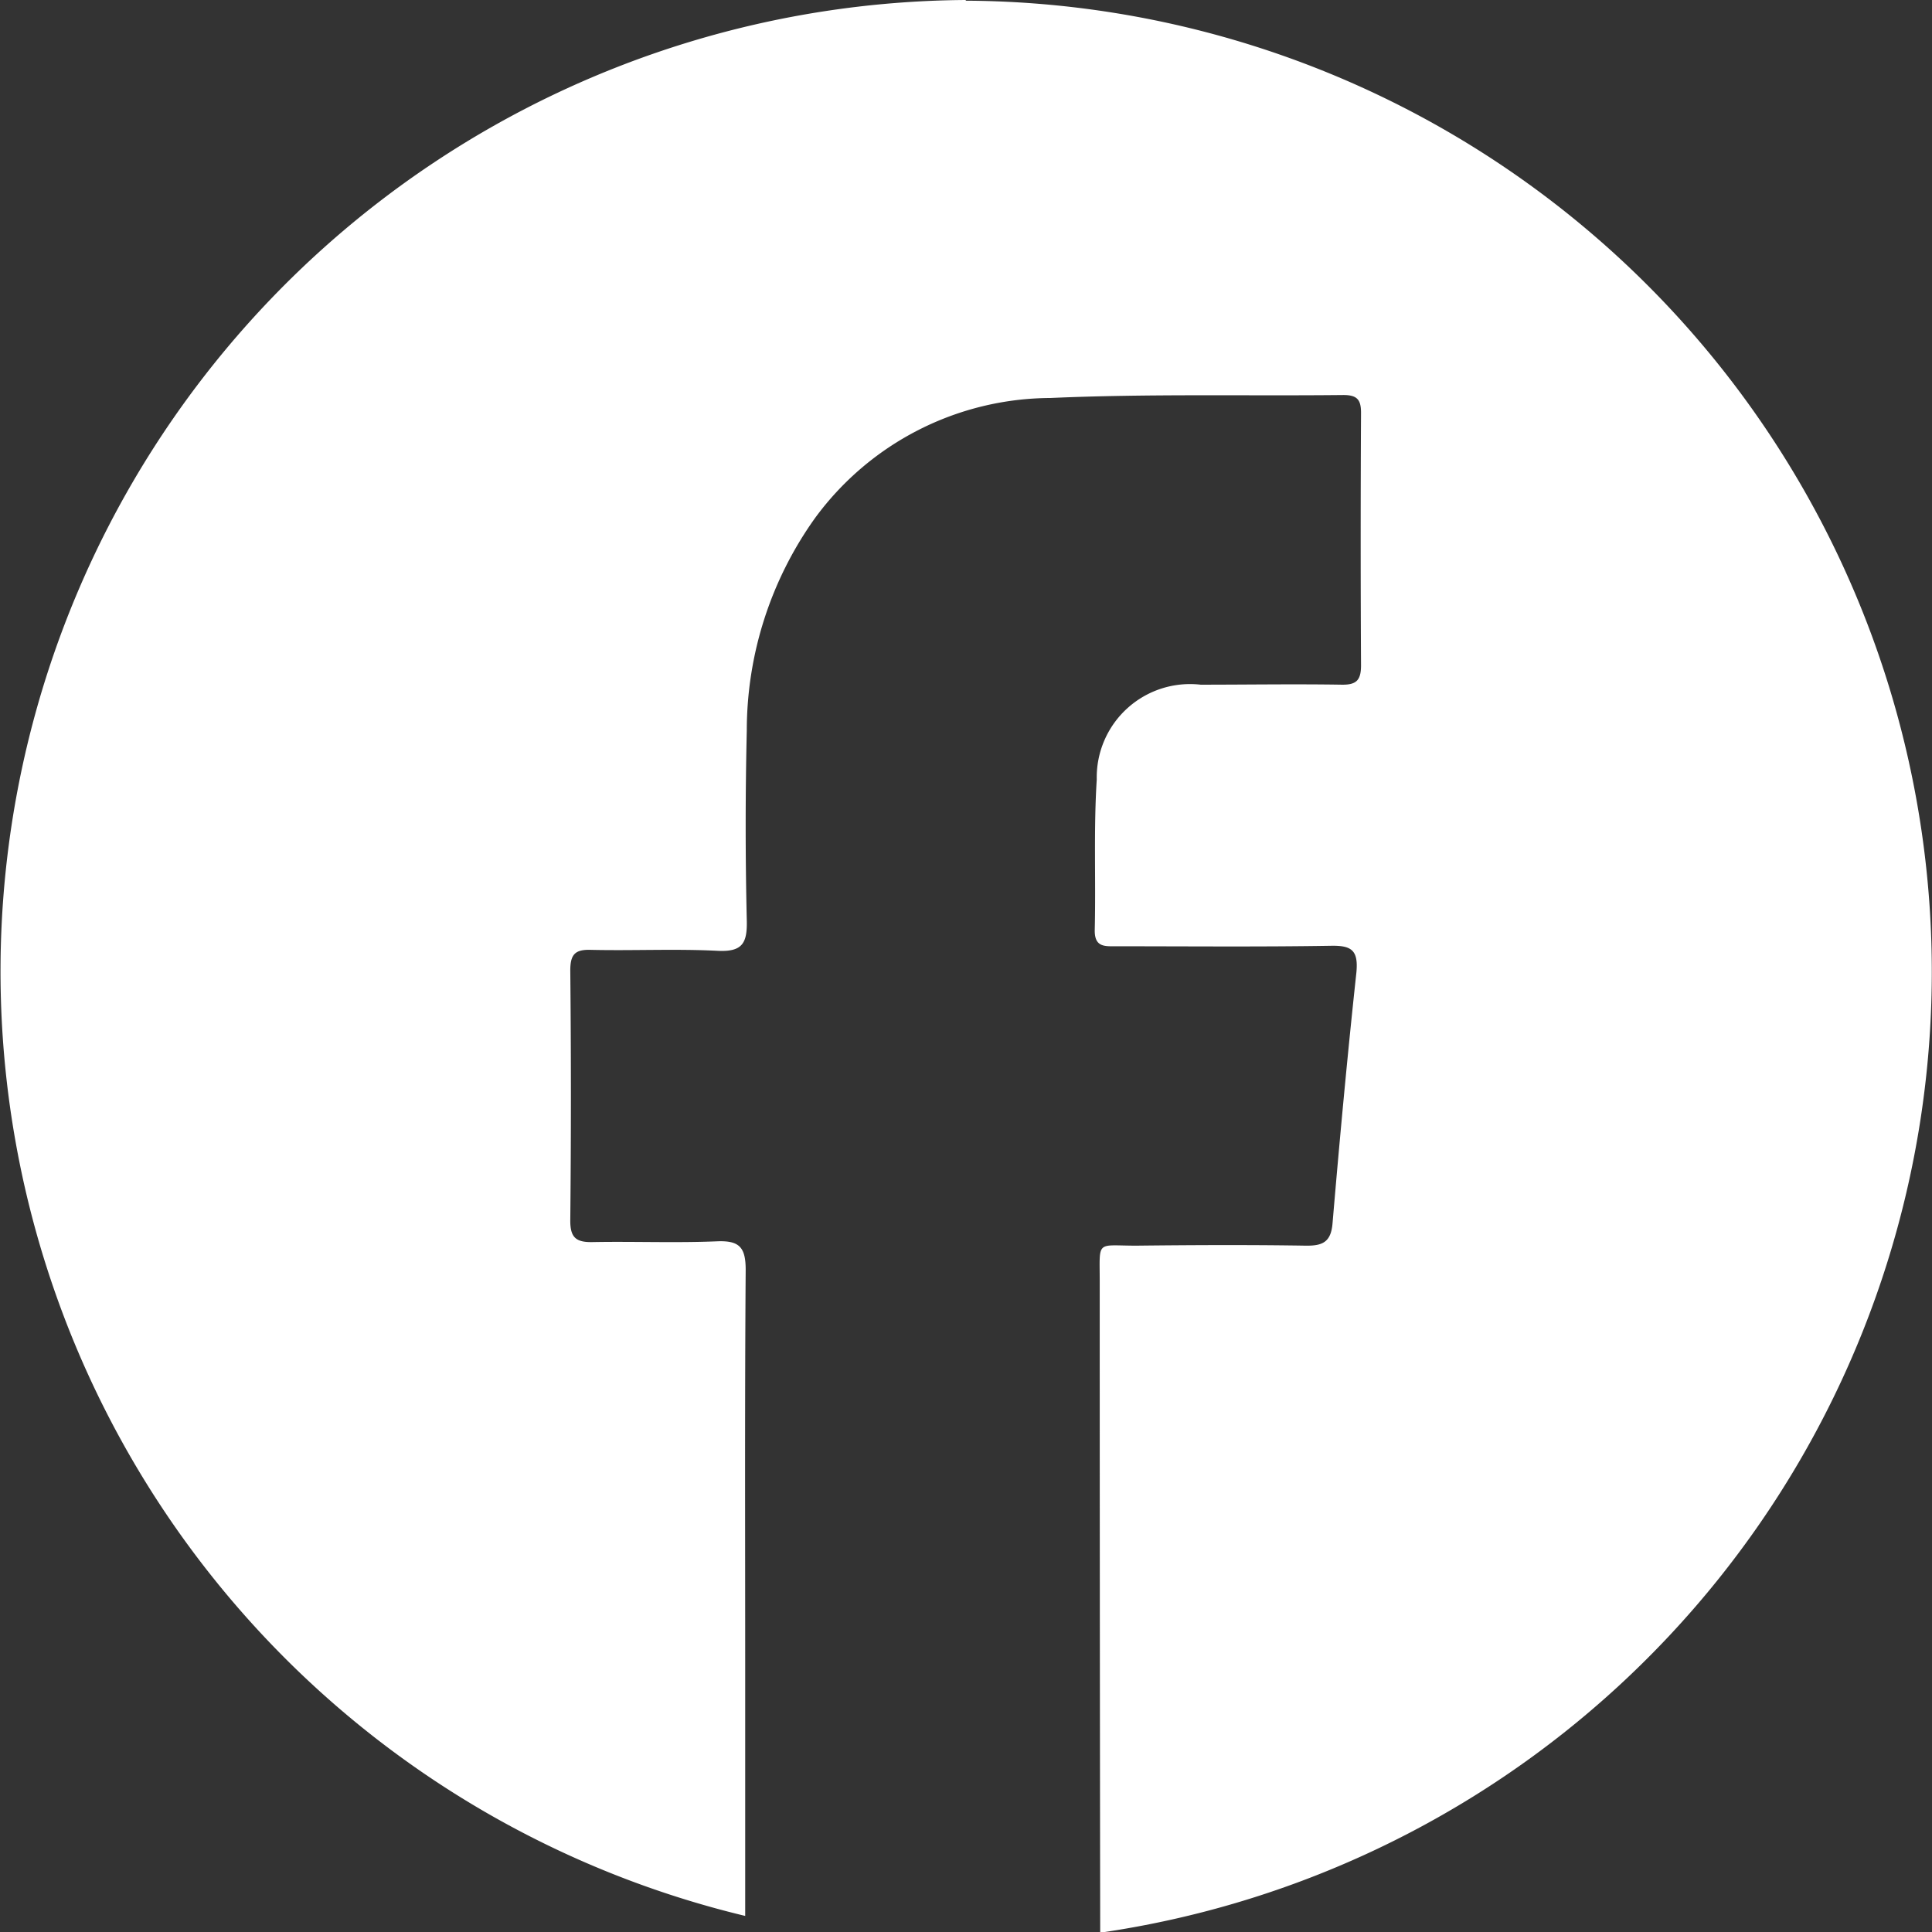
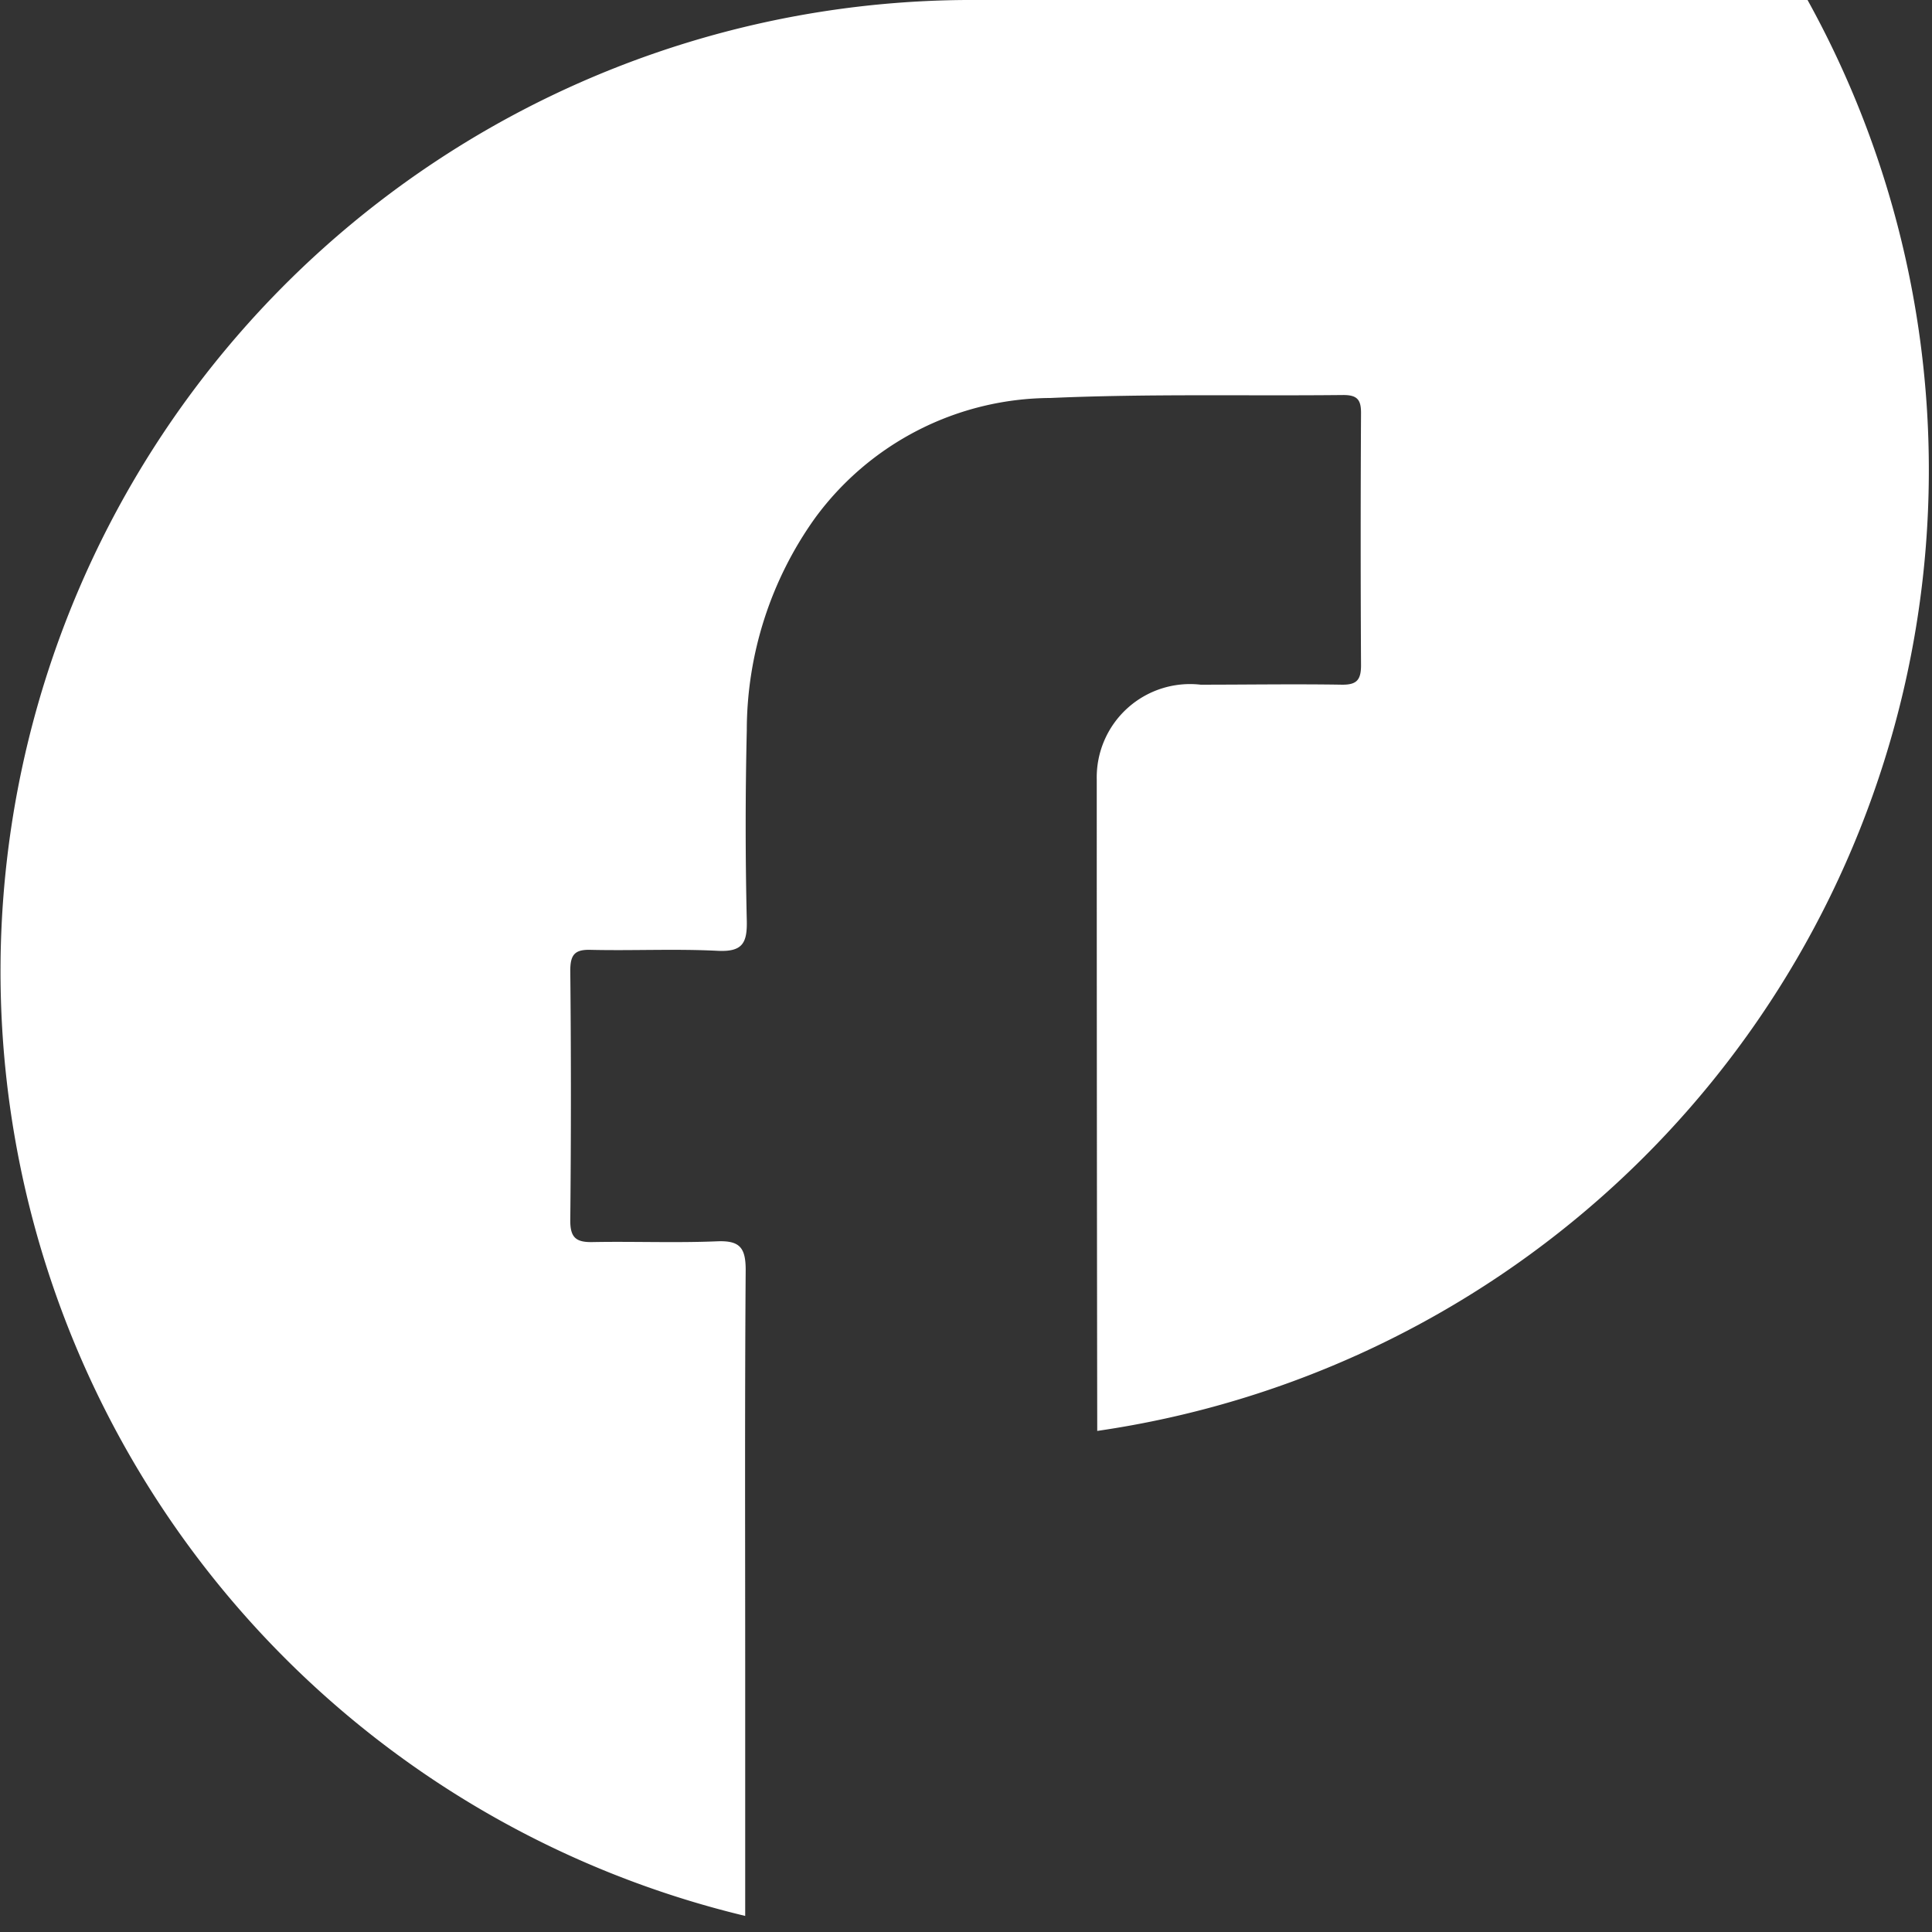
<svg xmlns="http://www.w3.org/2000/svg" width="28" height="28" viewBox="0 0 28 28">
  <rect x="0" y="0" width="28" height="28" fill="#333333" stroke="none" />
  <g transform="translate(-.478 -.5)">
-     <path fill="rgba(197,31,38,0)" d="M0 0H28V28H0z" transform="translate(.478 .5)" />
-     <path fill="#ffffff" fill-rule="evenodd" d="M708.314 125.639a14.078 14.078 0 0 0-3.2 27.767v-3.569c0-1.932-.007-3.863.007-5.794 0-.325-.089-.427-.413-.414-.6.025-1.2 0-1.8.011-.243.006-.332-.061-.329-.32q.018-1.807 0-3.615c0-.232.067-.308.3-.3.613.014 1.227-.017 1.838.014.355.017.428-.109.42-.44q-.032-1.375 0-2.753a5.3 5.3 0 0 1 .987-3.076 4.249 4.249 0 0 1 3.411-1.743c1.414-.063 2.833-.028 4.249-.043.2 0 .256.069.255.261q-.01 1.828 0 3.657c0 .217-.068.283-.28.28-.682-.011-1.363 0-2.044 0a1.352 1.352 0 0 0-1.506 1.374c-.046.724-.012 1.451-.029 2.177-.006.258.146.24.317.24 1.035 0 2.07.01 3.105-.007.3-.006.4.064.37.386-.131 1.211-.243 2.424-.346 3.638-.023.274-.148.326-.393.322-.817-.013-1.634-.009-2.451 0-.587 0-.53-.087-.53.516q0 4.721.007 9.441a14.073 14.073 0 0 0-1.952-28z" transform="translate(-693.836 -125.139)" />
+     <path fill="#ffffff" fill-rule="evenodd" d="M708.314 125.639a14.078 14.078 0 0 0-3.2 27.767v-3.569c0-1.932-.007-3.863.007-5.794 0-.325-.089-.427-.413-.414-.6.025-1.2 0-1.8.011-.243.006-.332-.061-.329-.32q.018-1.807 0-3.615c0-.232.067-.308.3-.3.613.014 1.227-.017 1.838.014.355.017.428-.109.42-.44q-.032-1.375 0-2.753a5.3 5.3 0 0 1 .987-3.076 4.249 4.249 0 0 1 3.411-1.743c1.414-.063 2.833-.028 4.249-.043.2 0 .256.069.255.261q-.01 1.828 0 3.657c0 .217-.068.283-.28.28-.682-.011-1.363 0-2.044 0a1.352 1.352 0 0 0-1.506 1.374q0 4.721.007 9.441a14.073 14.073 0 0 0-1.952-28z" transform="translate(-693.836 -125.139)" />
  </g>
</svg>